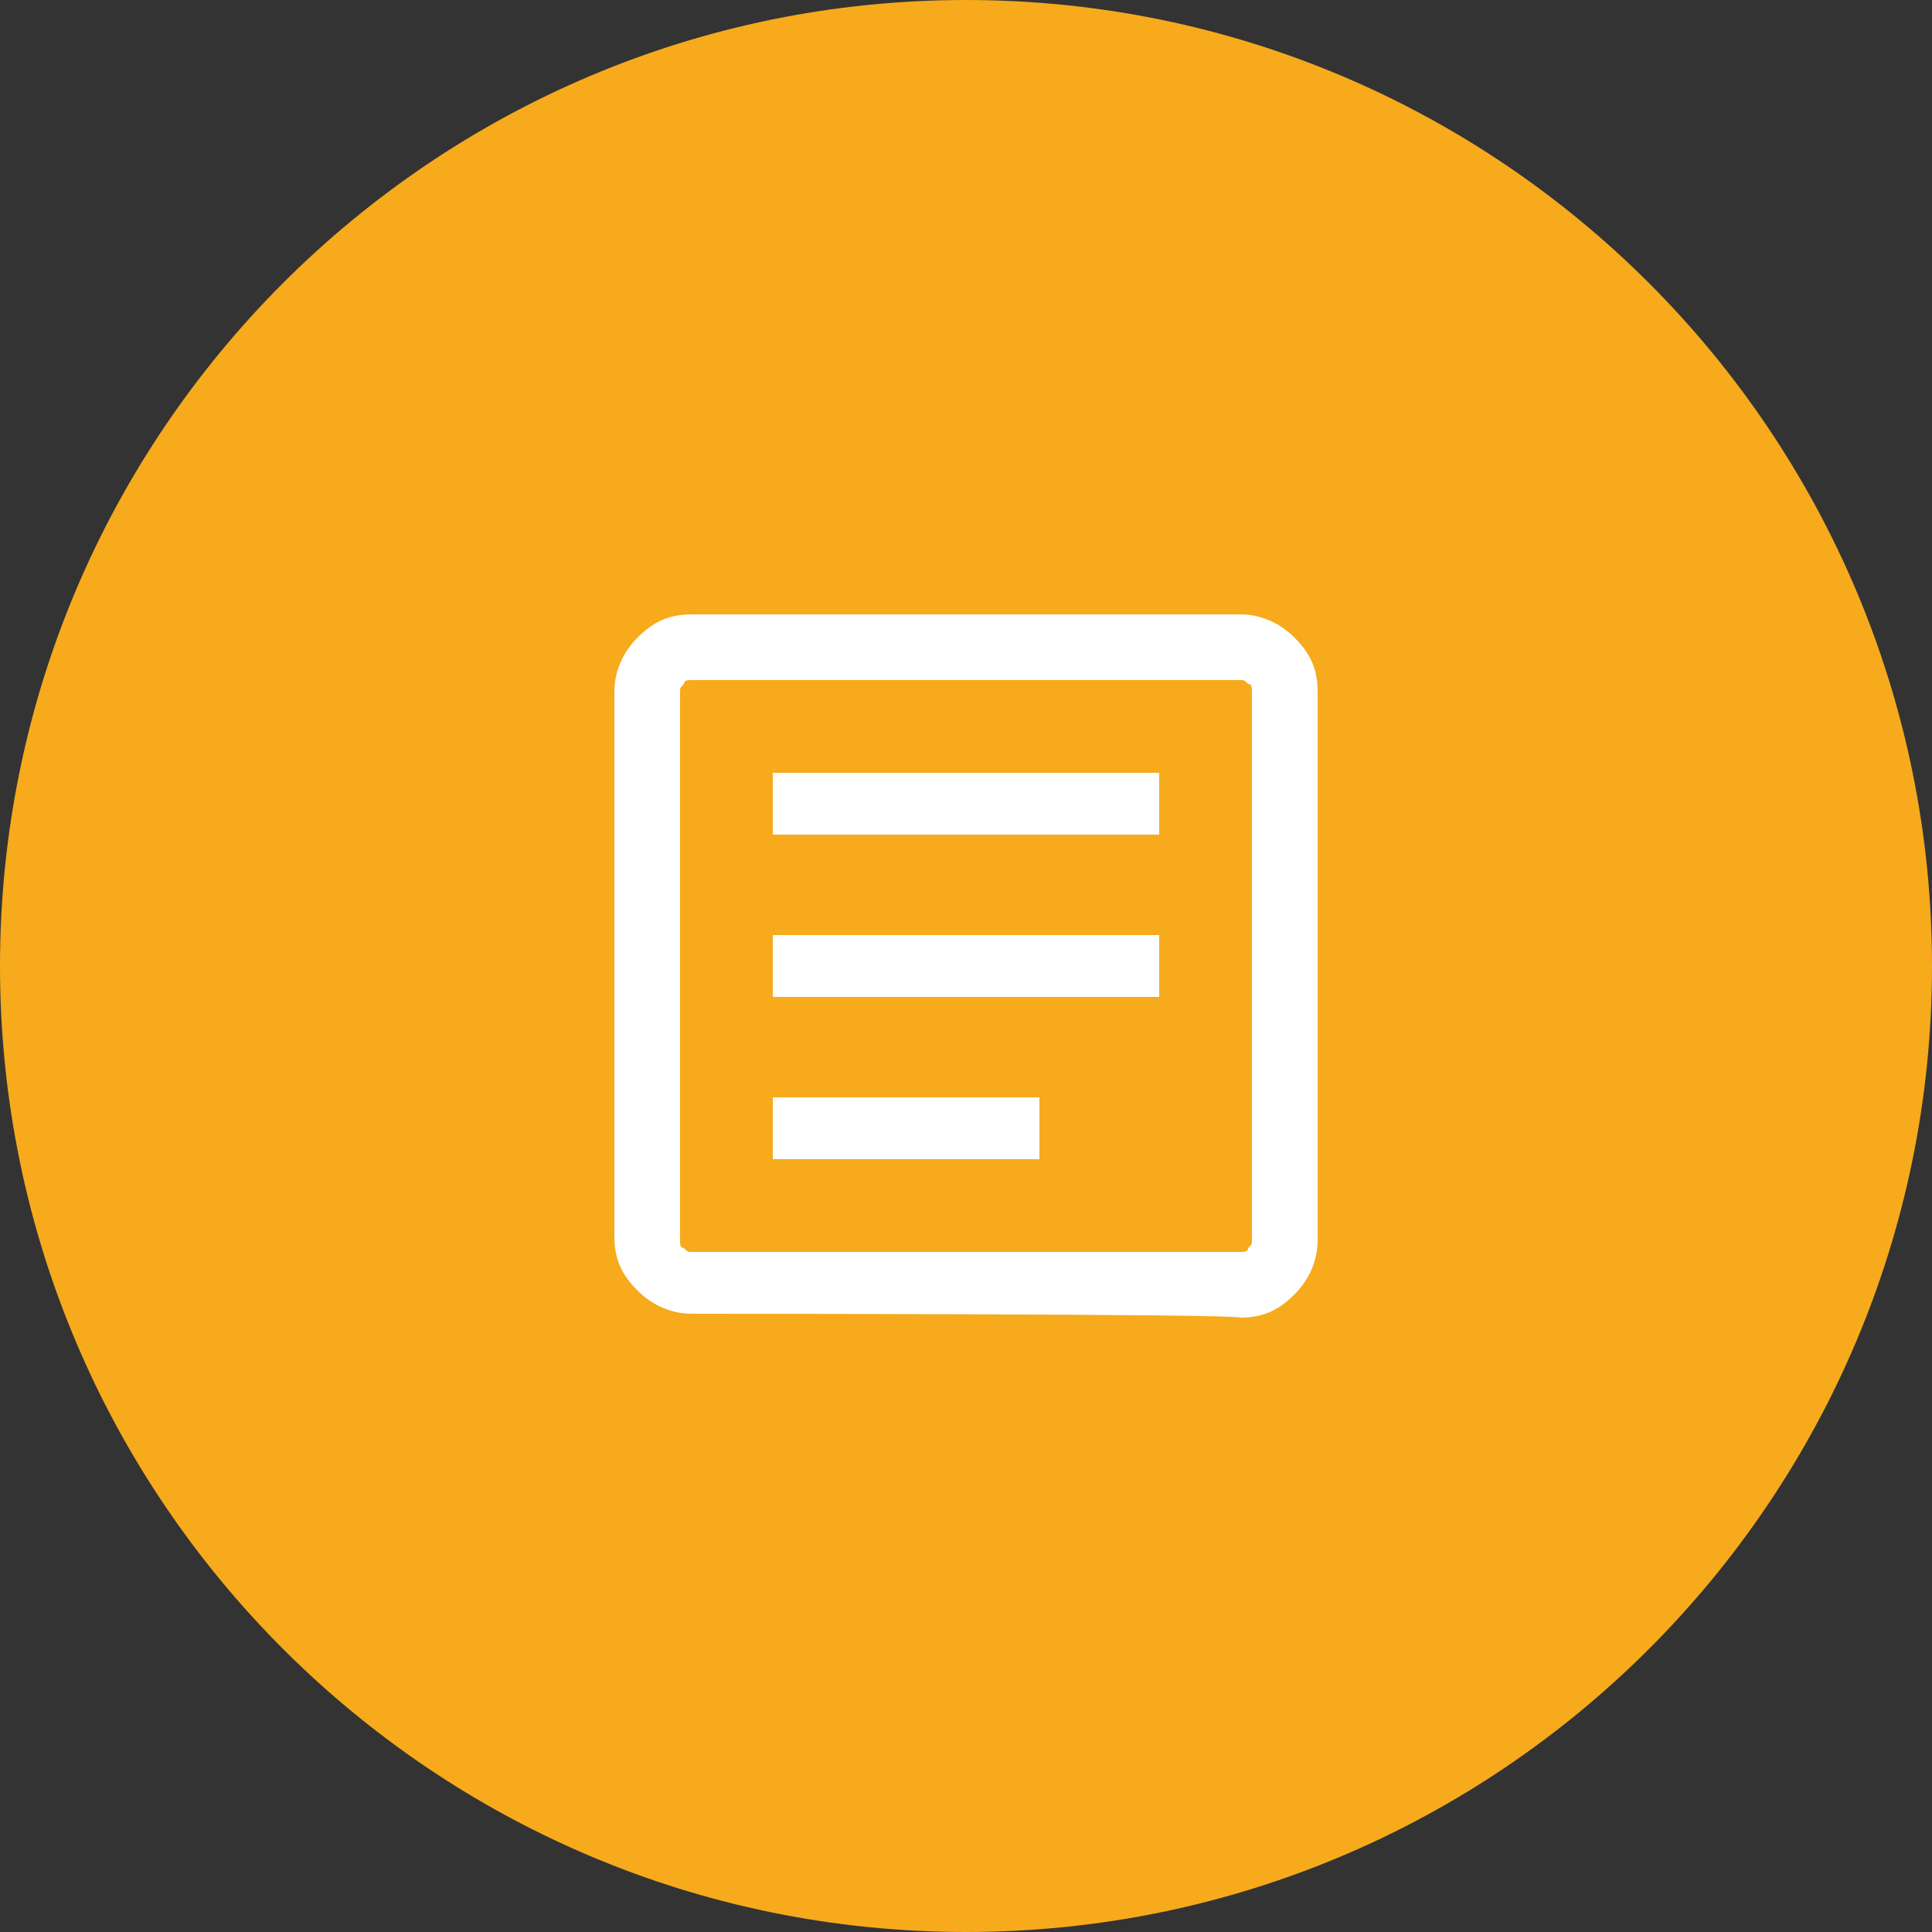
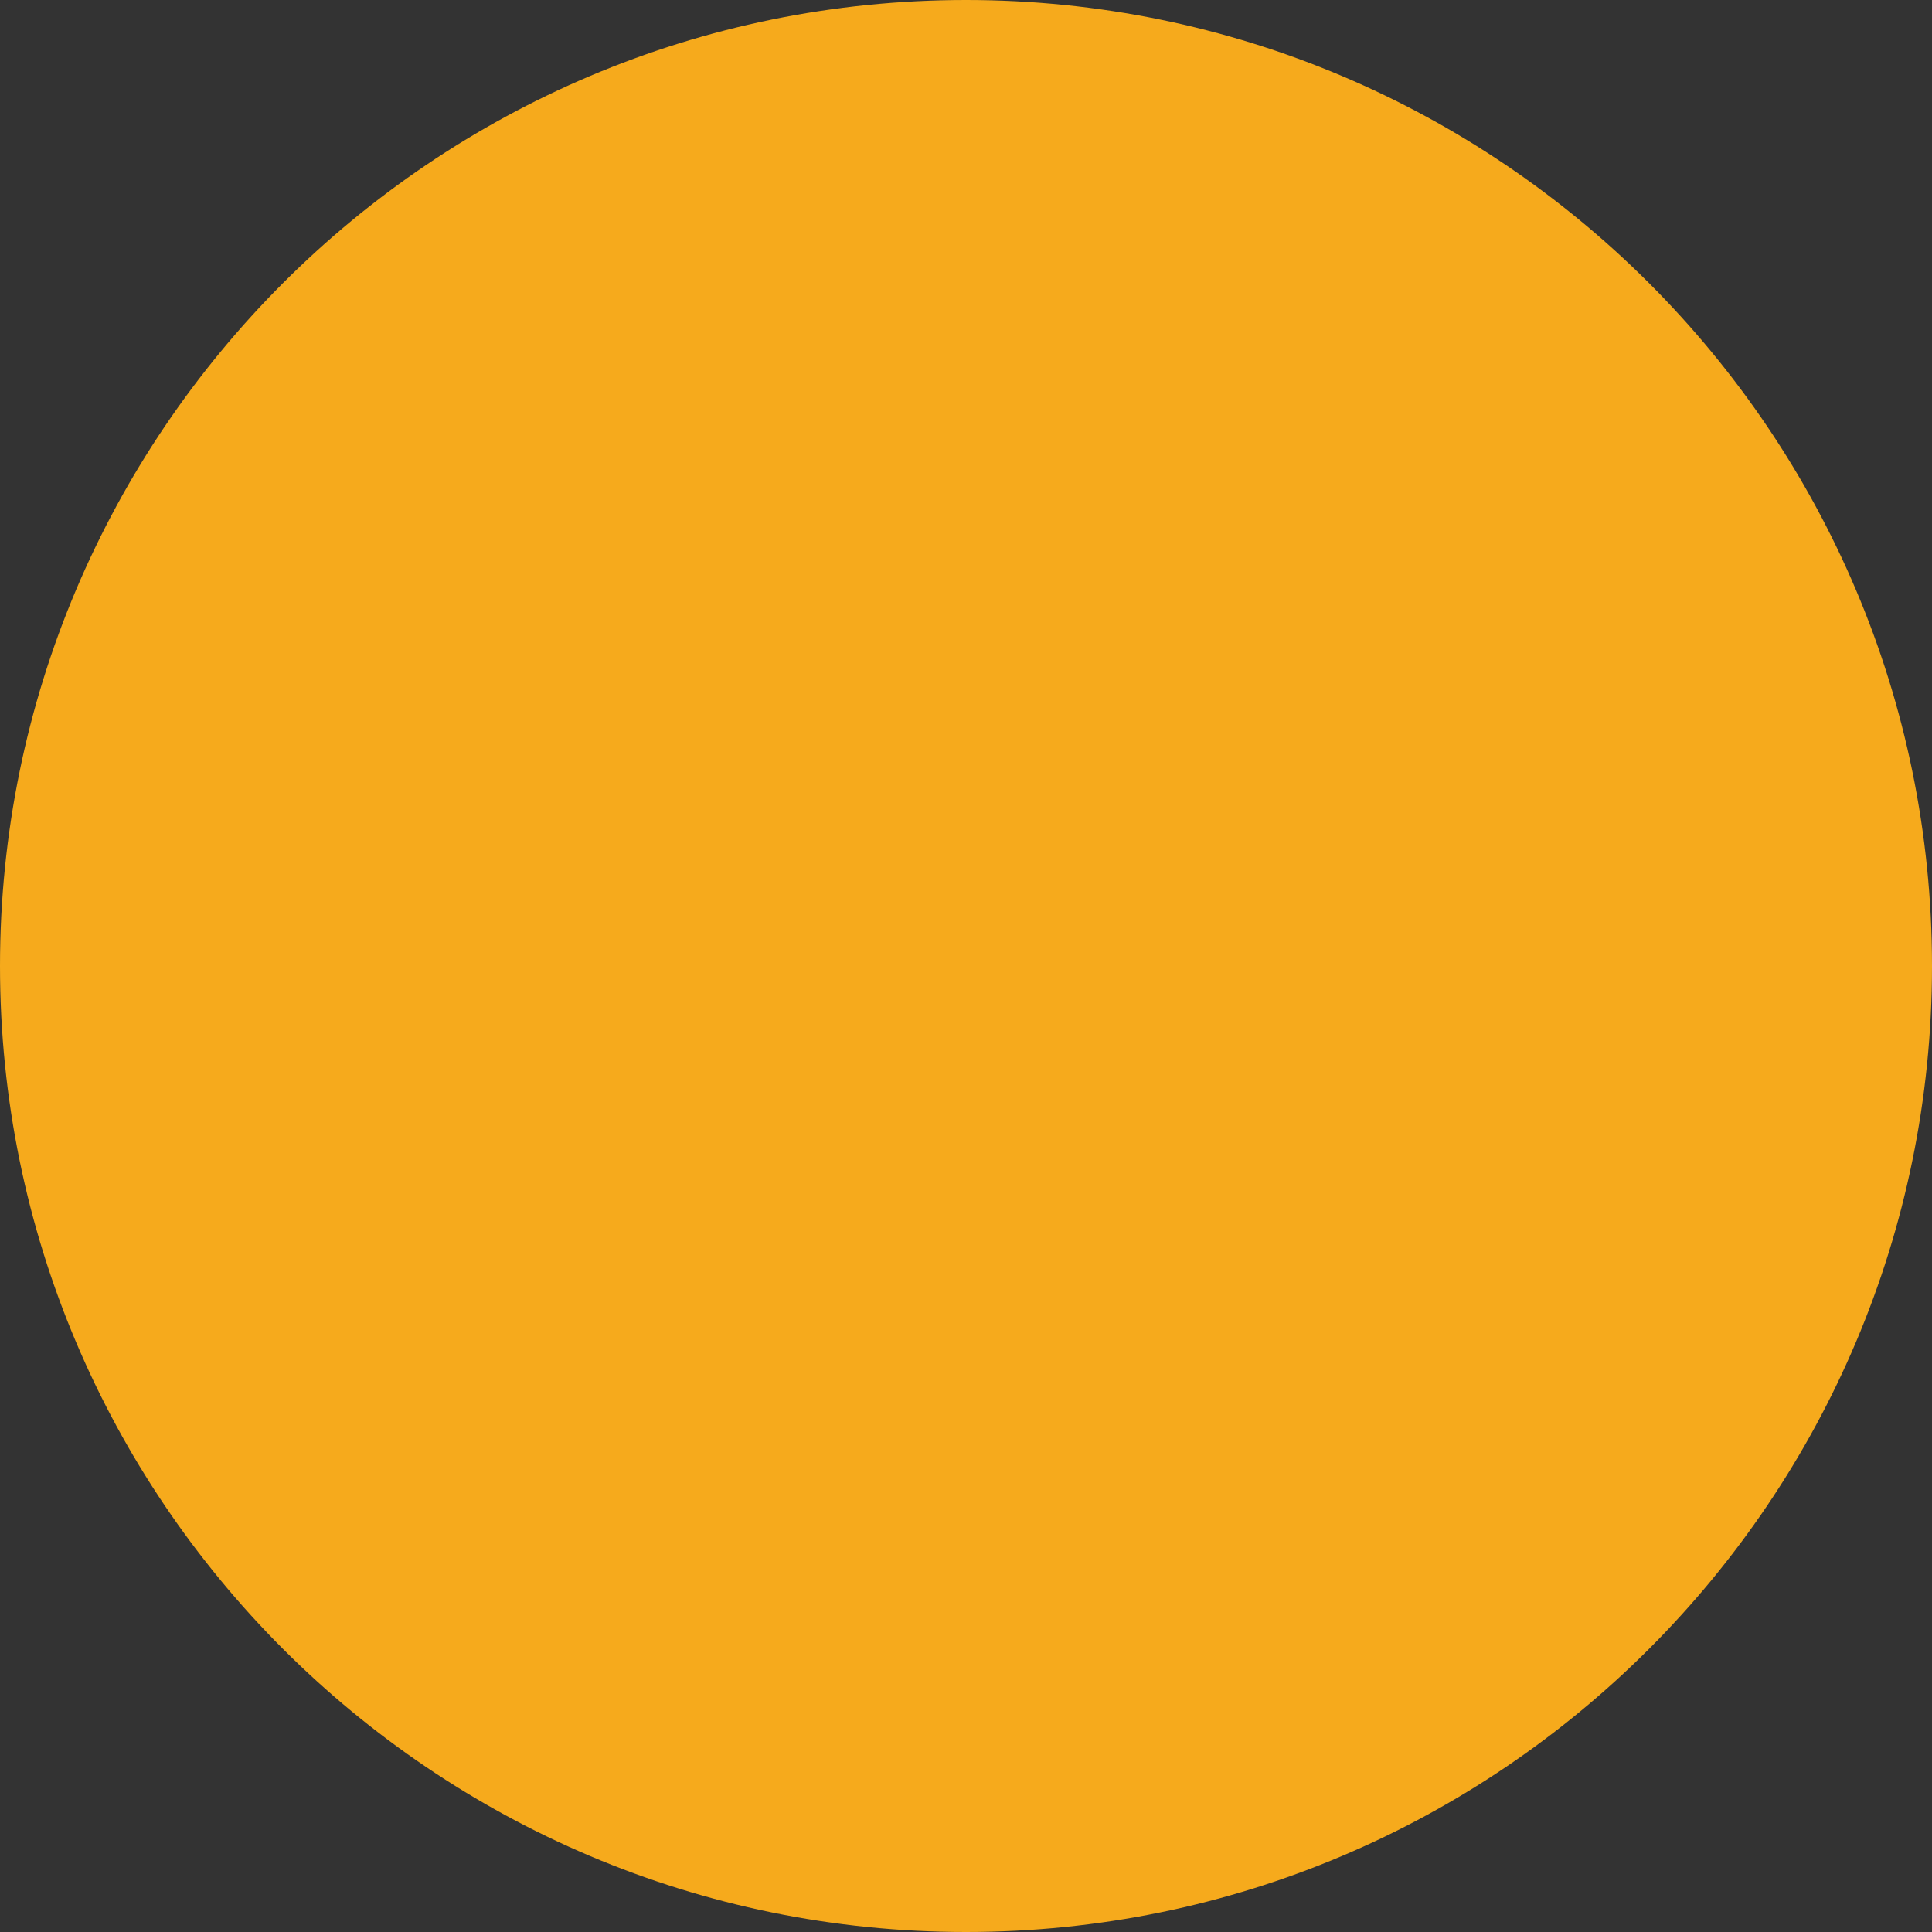
<svg xmlns="http://www.w3.org/2000/svg" version="1.1" id="Layer_1" x="0px" y="0px" viewBox="0 0 50 50" style="enable-background:new 0 0 50 50;" xml:space="preserve">
  <rect x="0" y="0" width="50" height="50" fill="#333333" stroke="none" />
  <style type="text/css">
	.st0{fill-rule:evenodd;clip-rule:evenodd;fill:#F6AA1C;}
	.st1{fill:#FFFFFF;}
</style>
  <g>
    <g id="News" transform="translate(-595, -2296)">
      <g id="download" transform="translate(595, 2296)">
        <path id="Rectangle" class="st0" d="M25,50L25,50c13.8,0,25-11.2,25-25l0,0C50,11.2,38.8,0,25,0l0,0C11.2,0,0,11.2,0,25l0,0     C0,38.8,11.2,50,25,50z" />
-         <path class="st1" d="M20,30h6.9v-1.6H20C20,28.4,20,30,20,30z M20,25.8H30v-1.6H20C20,24.2,20,25.8,20,25.8z M20,21.6H30V20H20     V21.6z M17.9,34c-0.5,0-1-0.2-1.4-0.6c-0.4-0.4-0.6-0.8-0.6-1.4V17.9c0-0.5,0.2-1,0.6-1.4c0.4-0.4,0.8-0.6,1.4-0.6h14.2     c0.5,0,1,0.2,1.4,0.6c0.4,0.4,0.6,0.8,0.6,1.4v14.2c0,0.5-0.2,1-0.6,1.4c-0.4,0.4-0.8,0.6-1.4,0.6C32.1,34,17.9,34,17.9,34z      M17.9,32.4h14.2c0.1,0,0.2,0,0.2-0.1c0.1-0.1,0.1-0.1,0.1-0.2V17.9c0-0.1,0-0.2-0.1-0.2c-0.1-0.1-0.1-0.1-0.2-0.1H17.9     c-0.1,0-0.2,0-0.2,0.1c-0.1,0.1-0.1,0.1-0.1,0.2v14.2c0,0.1,0,0.2,0.1,0.2C17.8,32.4,17.8,32.4,17.9,32.4z M17.6,17.6v14.8V17.6z     " />
      </g>
    </g>
  </g>
</svg>